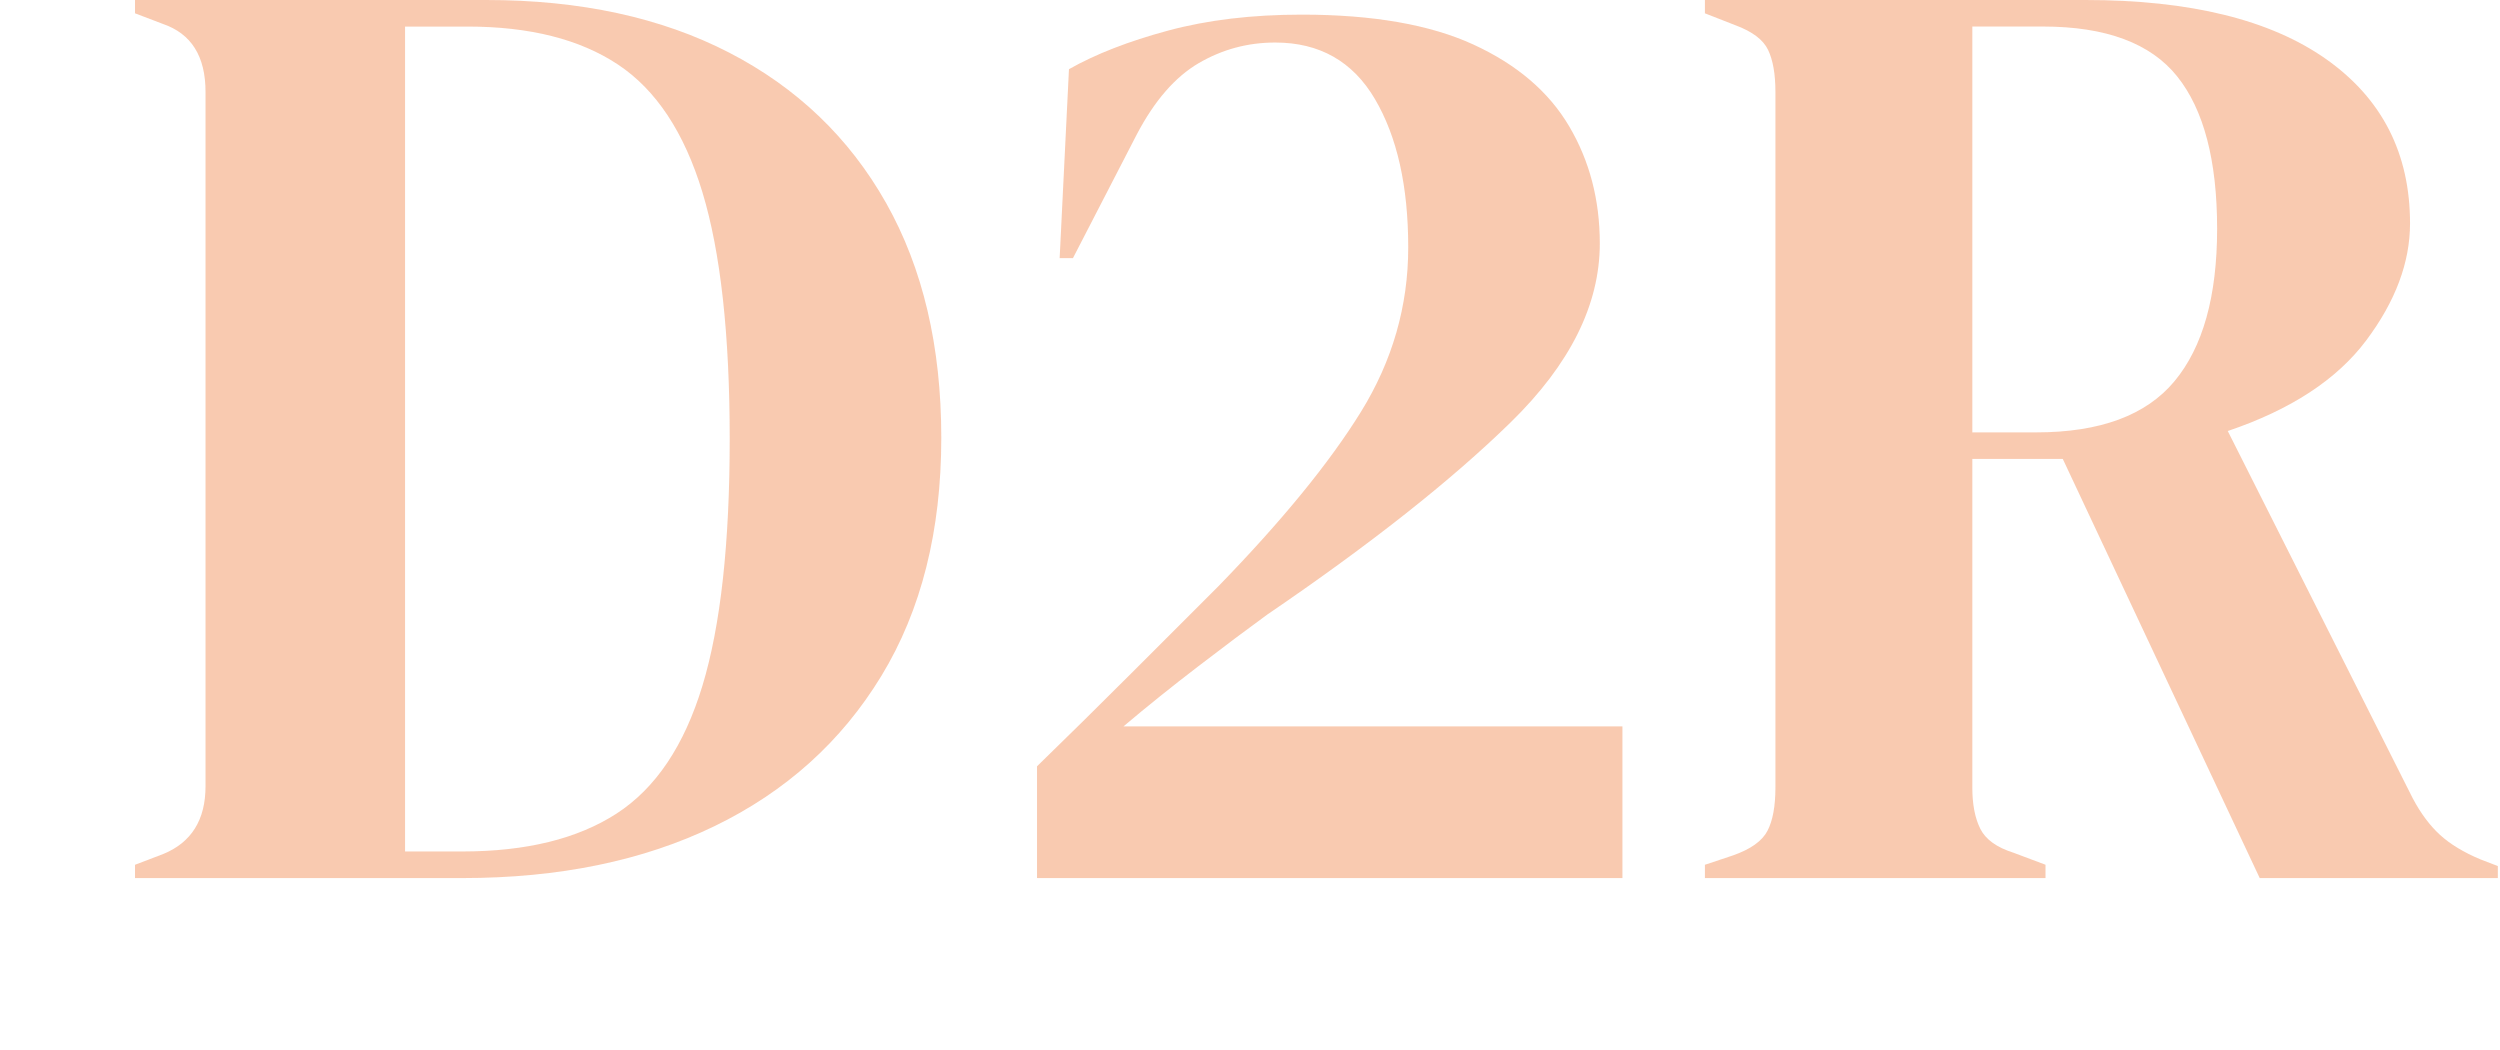
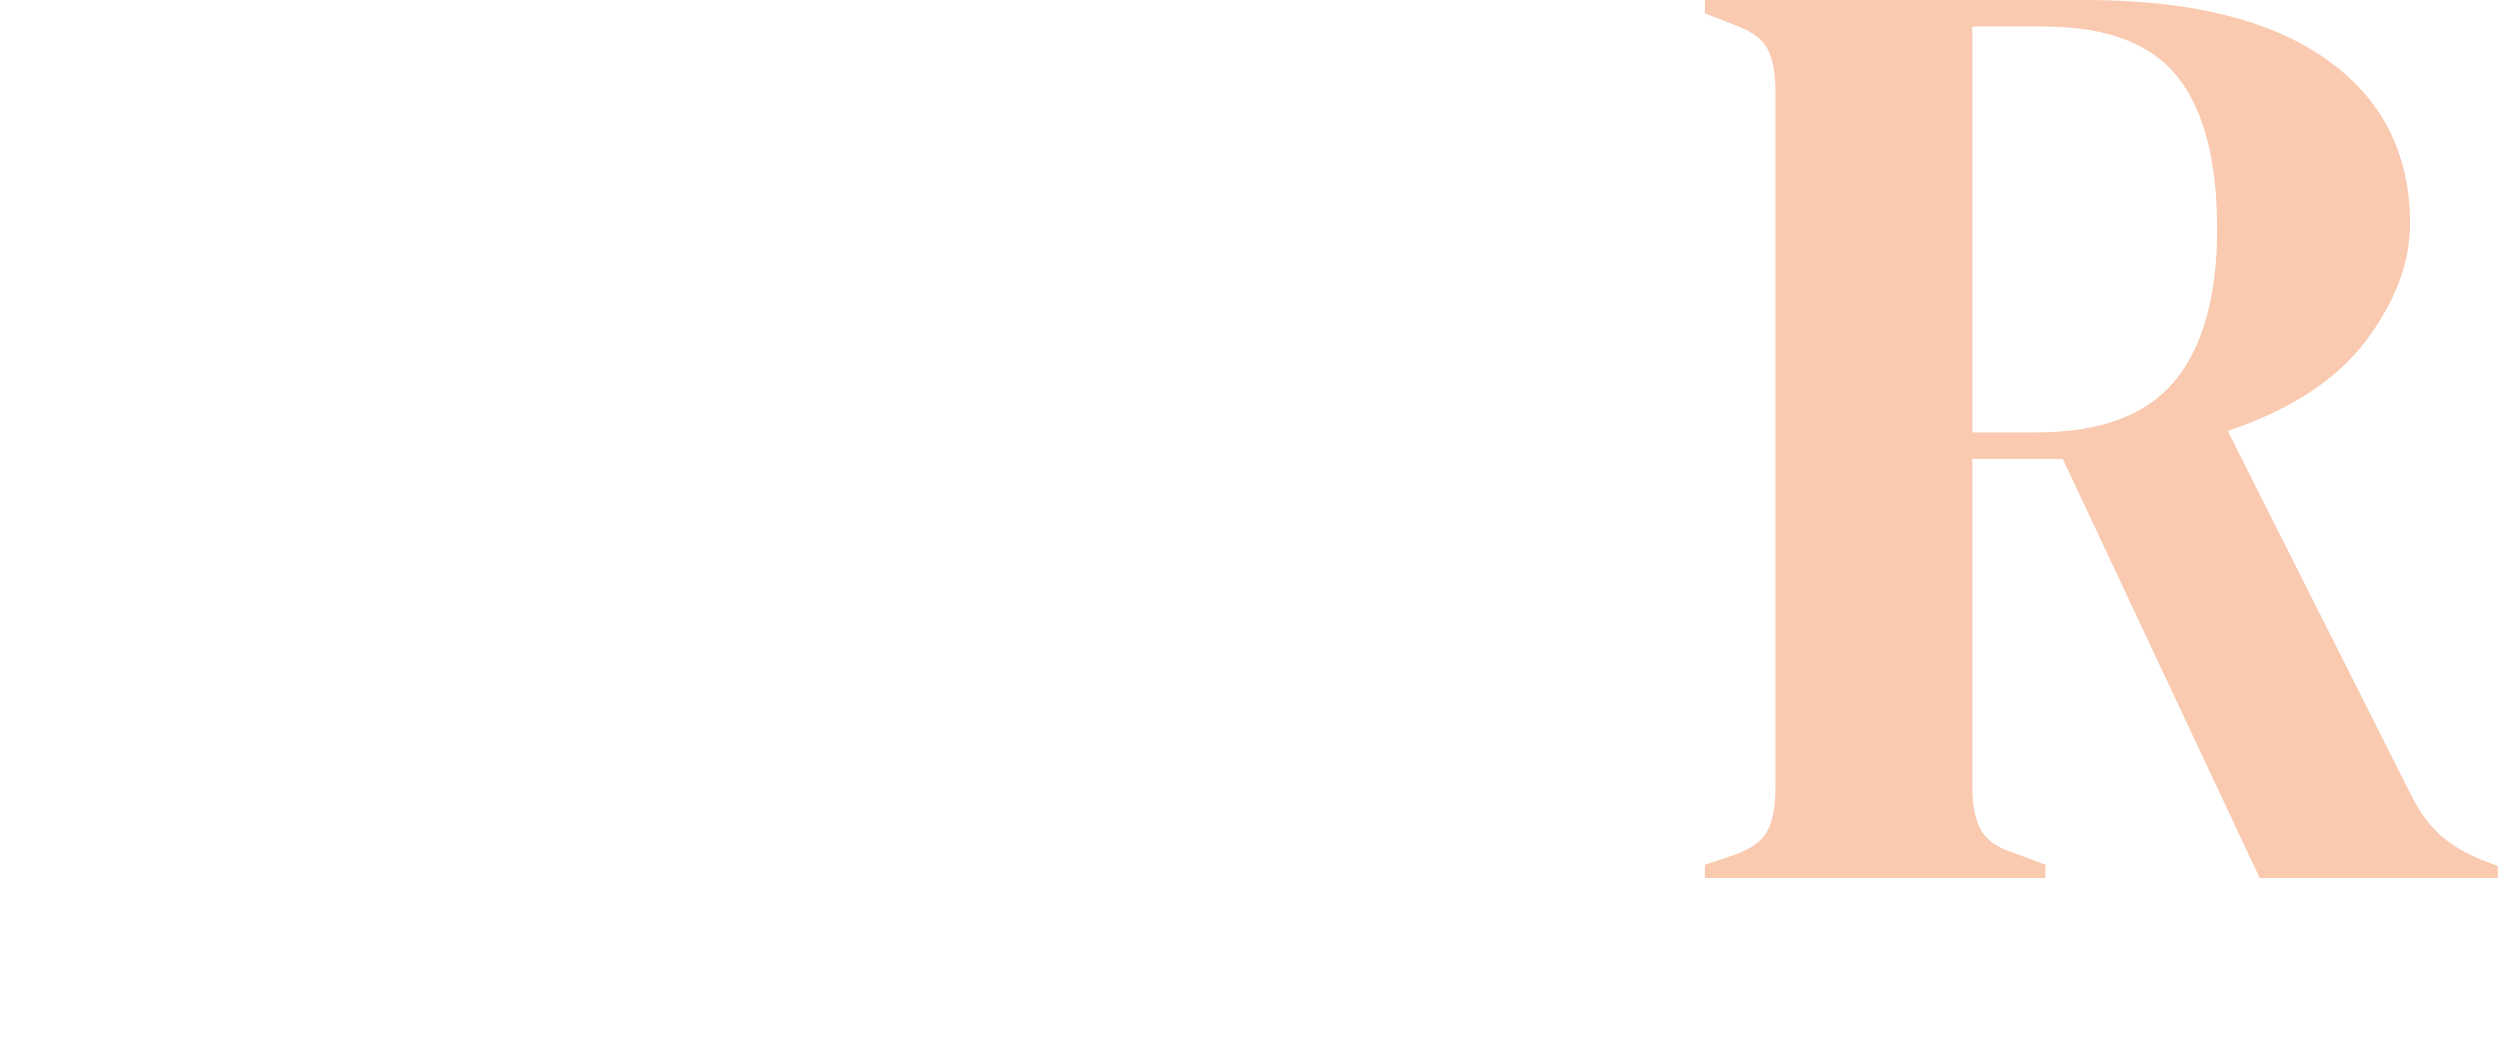
<svg xmlns="http://www.w3.org/2000/svg" width="462" height="194" viewBox="0 0 462 194" fill="none">
-   <path opacity="0.48" d="M24.95 162.269V159.81L30.113 157.843C35.358 155.713 37.981 151.533 37.981 145.304V16.965C37.981 10.408 35.358 6.229 30.113 4.426L24.95 2.459V0H89.858C107.232 0 122.192 3.241 134.731 9.715C147.27 16.19 156.941 25.45 163.743 37.498C170.545 49.545 173.95 64.013 173.95 80.889C173.95 98.099 170.262 112.769 162.886 124.898C155.51 137.027 145.221 146.288 132.027 152.68C118.832 159.073 103.298 162.269 85.432 162.269H24.95ZM74.86 157.352H85.432C97.233 157.352 106.74 155.012 113.952 150.341C121.164 145.669 126.446 137.802 129.806 126.738C133.166 115.674 134.85 100.476 134.85 81.127C134.85 61.786 133.166 46.587 129.806 35.523C126.446 24.459 121.238 16.592 114.19 11.921C107.142 7.249 97.882 4.91 86.408 4.91H74.853V157.352H74.86Z" fill="#EF7732" fill-opacity="0.8" />
-   <path opacity="0.48" d="M195.824 47.697L197.545 12.785C202.462 9.998 208.564 7.622 215.858 5.655C223.152 3.688 231.385 2.704 240.571 2.704C253.684 2.704 264.256 4.545 272.287 8.233C280.319 11.921 286.219 16.957 289.989 23.349C293.759 29.742 295.644 36.954 295.644 44.985C295.644 56.295 290.153 67.322 279.171 78.05C268.189 88.786 253.192 100.632 234.179 113.581C230.573 116.203 226.311 119.399 221.394 123.169C216.476 126.939 211.887 130.627 207.625 134.233H299.824V162.261H191.644V141.609C197.545 135.872 203.319 130.173 208.974 124.518C214.629 118.863 219.993 113.499 225.082 108.418C236.883 96.288 245.689 85.515 251.516 76.083C257.334 66.658 260.24 56.533 260.24 45.723C260.24 34.413 258.191 25.279 254.093 18.313C249.996 11.347 243.849 7.86 235.654 7.86C230.573 7.86 225.856 9.134 221.513 11.675C217.169 14.215 213.355 18.604 210.084 24.832L198.283 47.697H195.824Z" fill="#EF7732" fill-opacity="0.8" />
  <path opacity="0.48" d="M315.067 162.269V159.81L320.23 158.089C323.508 156.942 325.639 155.429 326.623 153.545C327.606 151.66 328.098 148.992 328.098 145.55V16.965C328.098 13.686 327.643 11.108 326.742 9.224C325.84 7.339 323.829 5.826 320.722 4.671L315.067 2.459V0H385.384C404.725 0 419.558 3.651 429.885 10.937C440.211 18.231 445.374 28.356 445.374 41.297C445.374 48.509 442.669 55.721 437.26 62.933C431.851 70.145 423.328 75.718 411.691 79.652L445.866 147.51C447.341 150.296 449.017 152.546 450.902 154.275C452.787 155.996 455.283 157.516 458.405 158.819L461.601 160.049V162.261H417.591L381.204 84.815H364.485V145.543C364.485 148.657 364.977 151.198 365.96 153.165C366.944 155.131 368.993 156.607 372.107 157.59L378.008 159.803V162.261H315.067V162.269ZM364.485 79.905H376.287C388.088 79.905 396.611 76.754 401.856 70.436C407.101 64.125 409.724 54.745 409.724 42.281C409.724 29.66 407.265 20.272 402.348 14.126C397.431 7.979 389.153 4.902 377.516 4.902H364.485V79.905Z" fill="#EF7732" fill-opacity="0.8" />
</svg>